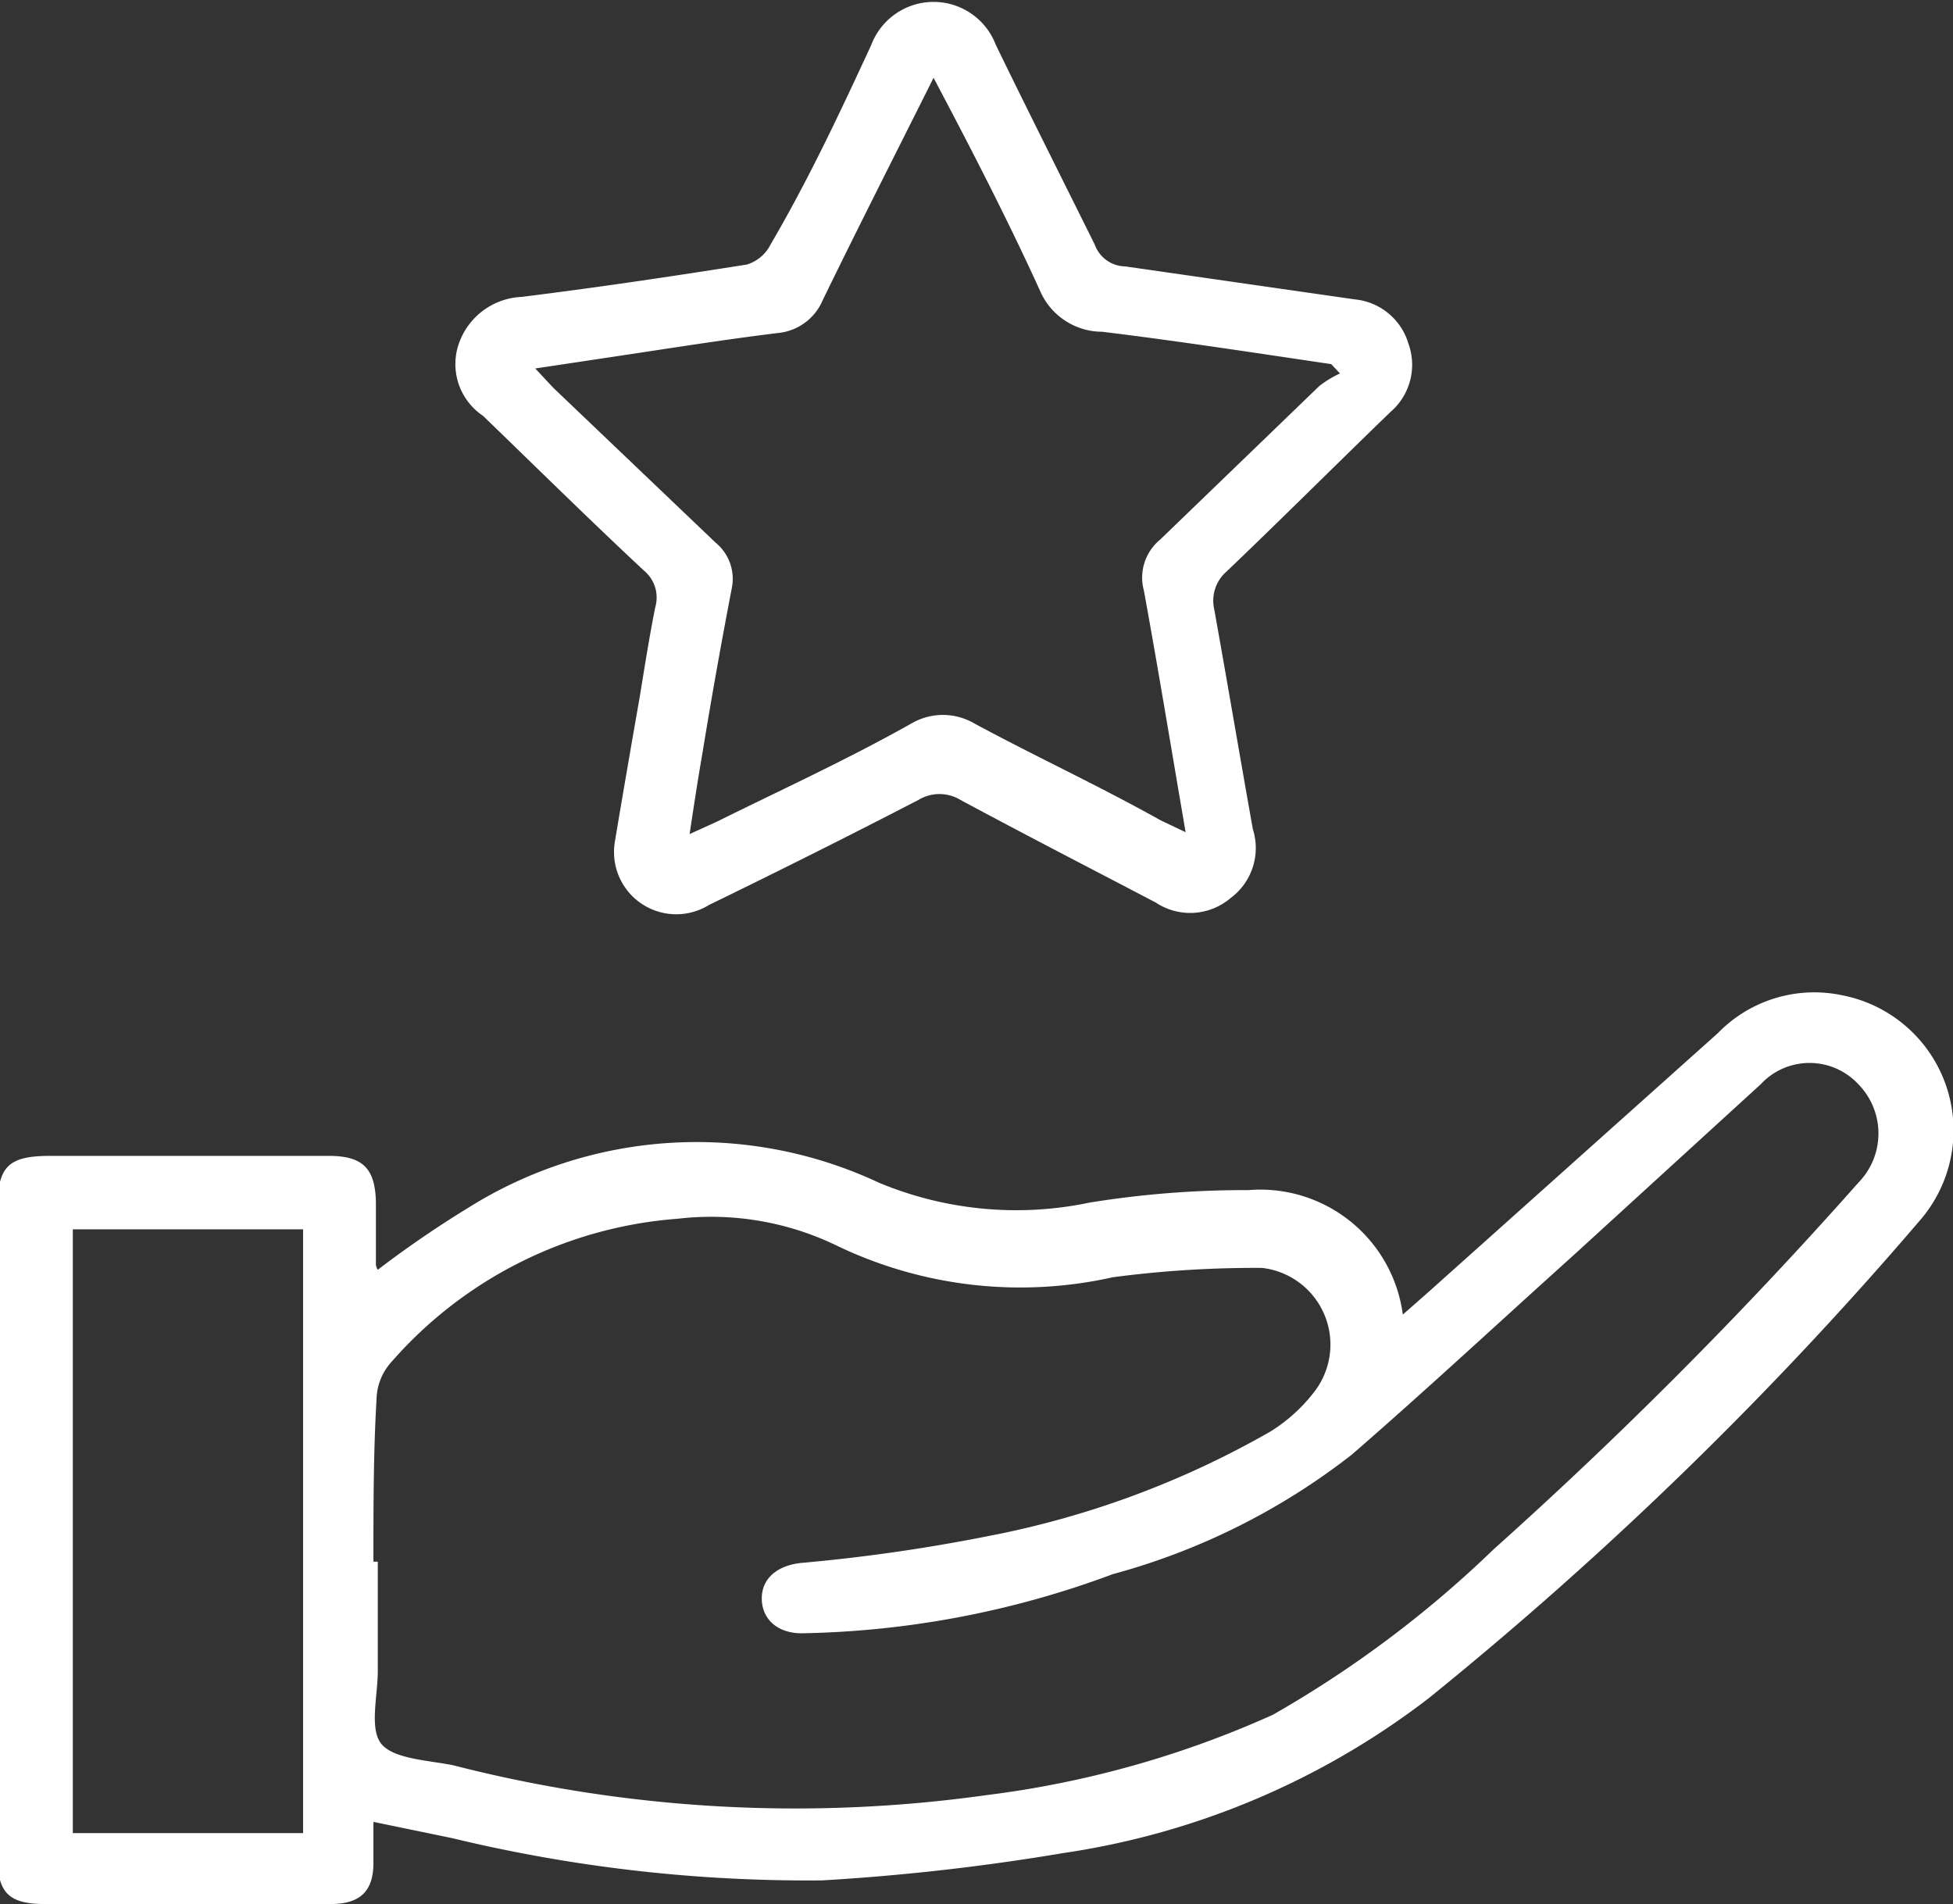
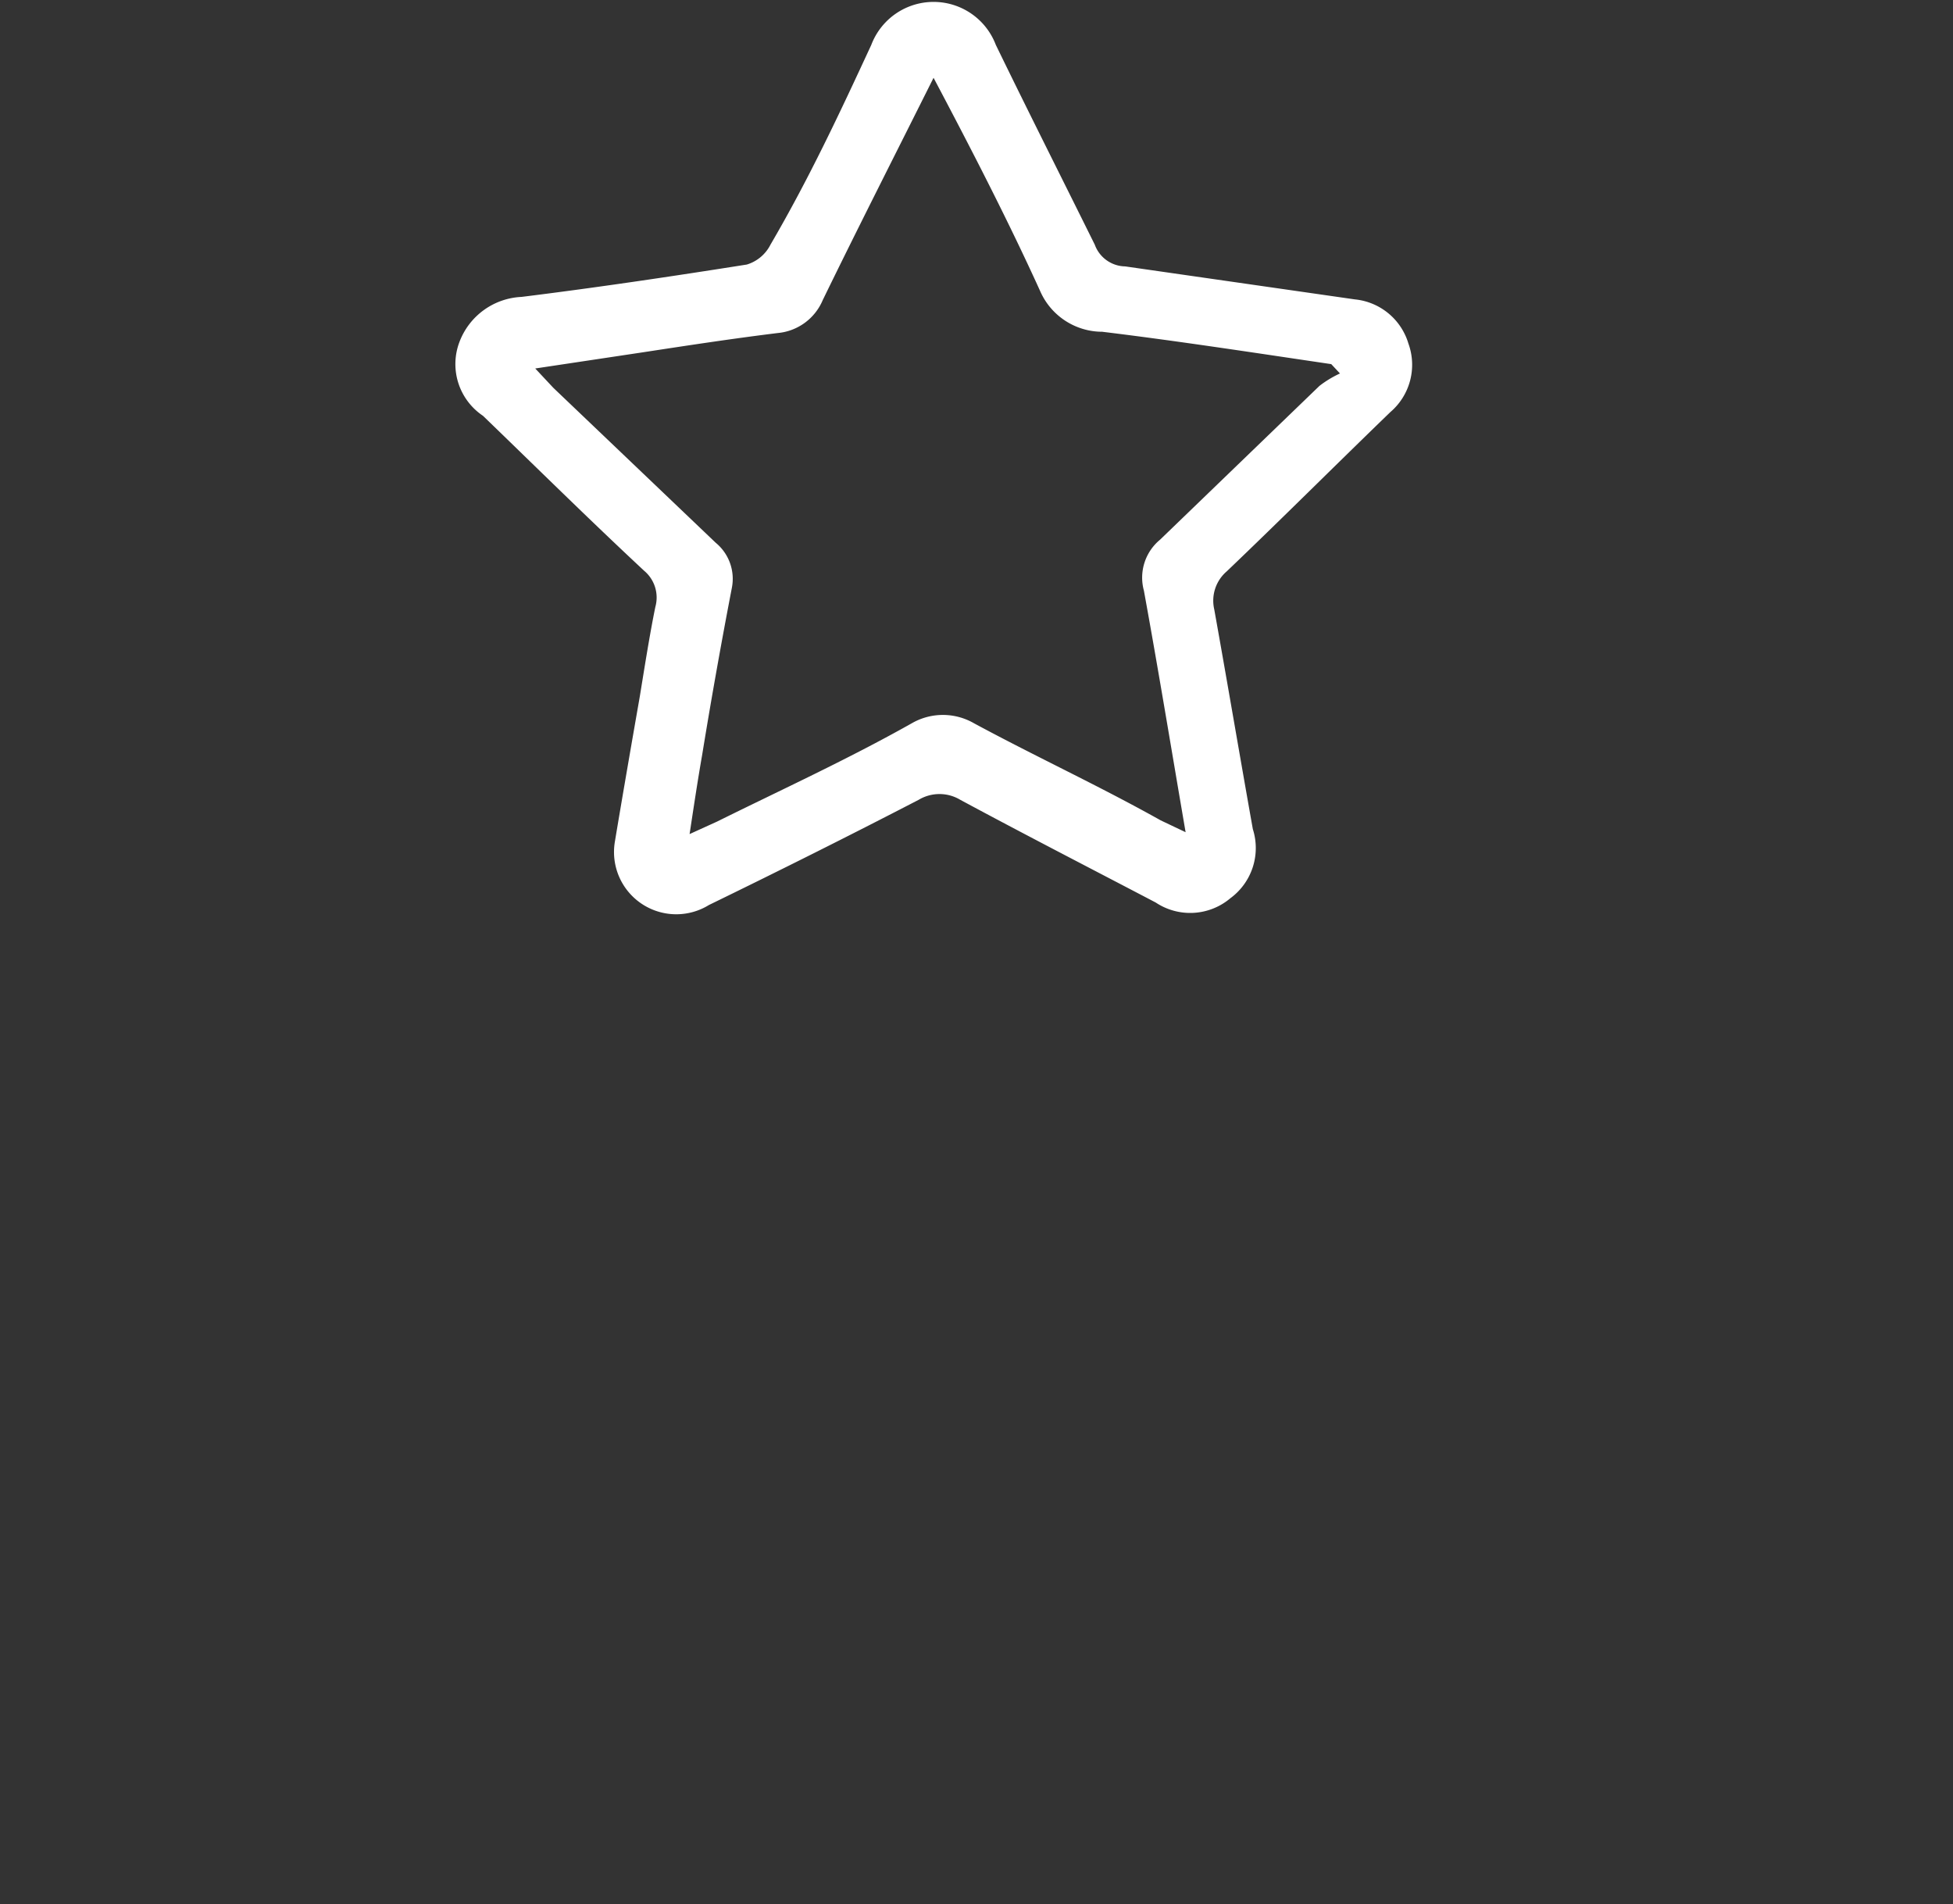
<svg xmlns="http://www.w3.org/2000/svg" viewBox="0 0 31.38 30.59">
  <rect x="0" y="0" width="31.38" height="30.59" fill="#333333" stroke="none" />
  <defs>
    <style>.cls-1{fill:#fff;}</style>
  </defs>
  <g id="Layer_2" data-name="Layer 2">
    <g id="Layer_1-2" data-name="Layer 1">
-       <path class="cls-1" d="M6.07,20.4a17,17,0,0,1,1.46-1A6.9,6.9,0,0,1,14.12,19a5.73,5.73,0,0,0,3.39.32,15.65,15.65,0,0,1,2.55-.2,2.31,2.31,0,0,1,2.48,2l.42-.37L27.6,16.6a2.16,2.16,0,0,1,2-.61,2.21,2.21,0,0,1,1.28,3.58,60.11,60.11,0,0,1-7.92,7.71,12.64,12.64,0,0,1-5.87,2.49,36,36,0,0,1-3.88.44,24.37,24.37,0,0,1-5.95-.68L6,29.27v.66c0,.46-.22.66-.69.66-1.52,0-3,0-4.58,0-.58,0-.77-.17-.77-.76V19.42c0-.68.17-.85.85-.85H5.28c.55,0,.75.2.76.75v1A.19.19,0,0,0,6.07,20.4Zm0,4.69c0,.58,0,1.17,0,1.76,0,.4-.14.93.06,1.17s.75.26,1.15.34a22.11,22.11,0,0,0,8.57.48,16,16,0,0,0,4.6-1.29A17.77,17.77,0,0,0,24,24.89,71.9,71.9,0,0,0,29.86,19a1.13,1.13,0,0,0,0-1.58,1.07,1.07,0,0,0-1.57,0l-3,2.74c-1.19,1.07-2.36,2.16-3.57,3.21a10.84,10.84,0,0,1-3.84,1.92,15,15,0,0,1-5,.95c-.39,0-.64-.23-.64-.56s.26-.53.63-.57a28.15,28.15,0,0,0,3-.43A14.68,14.68,0,0,0,20.41,23a2.64,2.64,0,0,0,.7-.63,1.24,1.24,0,0,0-.83-2,17.48,17.48,0,0,0-2.4.15A6.8,6.8,0,0,1,13.42,20a4.63,4.63,0,0,0-2.53-.42,6.78,6.78,0,0,0-4.6,2.3.92.92,0,0,0-.24.6C6,23.33,6,24.21,6,25.09ZM4.87,29.45v-9.7H1.17v9.7Z" />
      <path class="cls-1" d="M9.88,13.52c.12-.72.26-1.53.4-2.33.08-.49.16-1,.25-1.44a.56.56,0,0,0-.18-.58c-.88-.82-1.73-1.66-2.59-2.49A1,1,0,0,1,7.38,5.5a1.12,1.12,0,0,1,1-.73c1.21-.15,2.42-.33,3.62-.52a.63.63,0,0,0,.38-.32C13,2.87,13.5,1.8,14,.72a1.07,1.07,0,0,1,2,0c.52,1.07,1.06,2.14,1.59,3.21a.53.53,0,0,0,.49.35l3.69.53a1,1,0,0,1,.86.71,1,1,0,0,1-.29,1.1c-.88.85-1.75,1.72-2.63,2.56a.62.62,0,0,0-.2.61c.21,1.17.41,2.35.62,3.53a1,1,0,0,1-.36,1.11,1,1,0,0,1-1.2.07c-1.05-.55-2.1-1.09-3.14-1.65a.65.65,0,0,0-.67,0c-1.12.58-2.24,1.14-3.37,1.69A1,1,0,0,1,9.88,13.52ZM15,1.25c-.62,1.24-1.21,2.4-1.78,3.57a.87.87,0,0,1-.72.53c-.73.09-1.45.2-2.17.31l-1.73.26.29.31L11.5,8.72a.75.75,0,0,1,.26.72q-.26,1.35-.48,2.7c-.07.4-.13.8-.2,1.26l.44-.2c1.05-.52,2.1-1,3.13-1.58a1,1,0,0,1,1,0c1,.54,2,1,3,1.56l.4.19c-.23-1.34-.44-2.62-.67-3.88a.79.79,0,0,1,.26-.82l2.56-2.47A1.71,1.71,0,0,1,21.53,6l-.14-.15c-1.22-.18-2.45-.37-3.68-.52a1.09,1.09,0,0,1-1-.66C16.21,3.57,15.63,2.44,15,1.25Z" />
    </g>
  </g>
</svg>